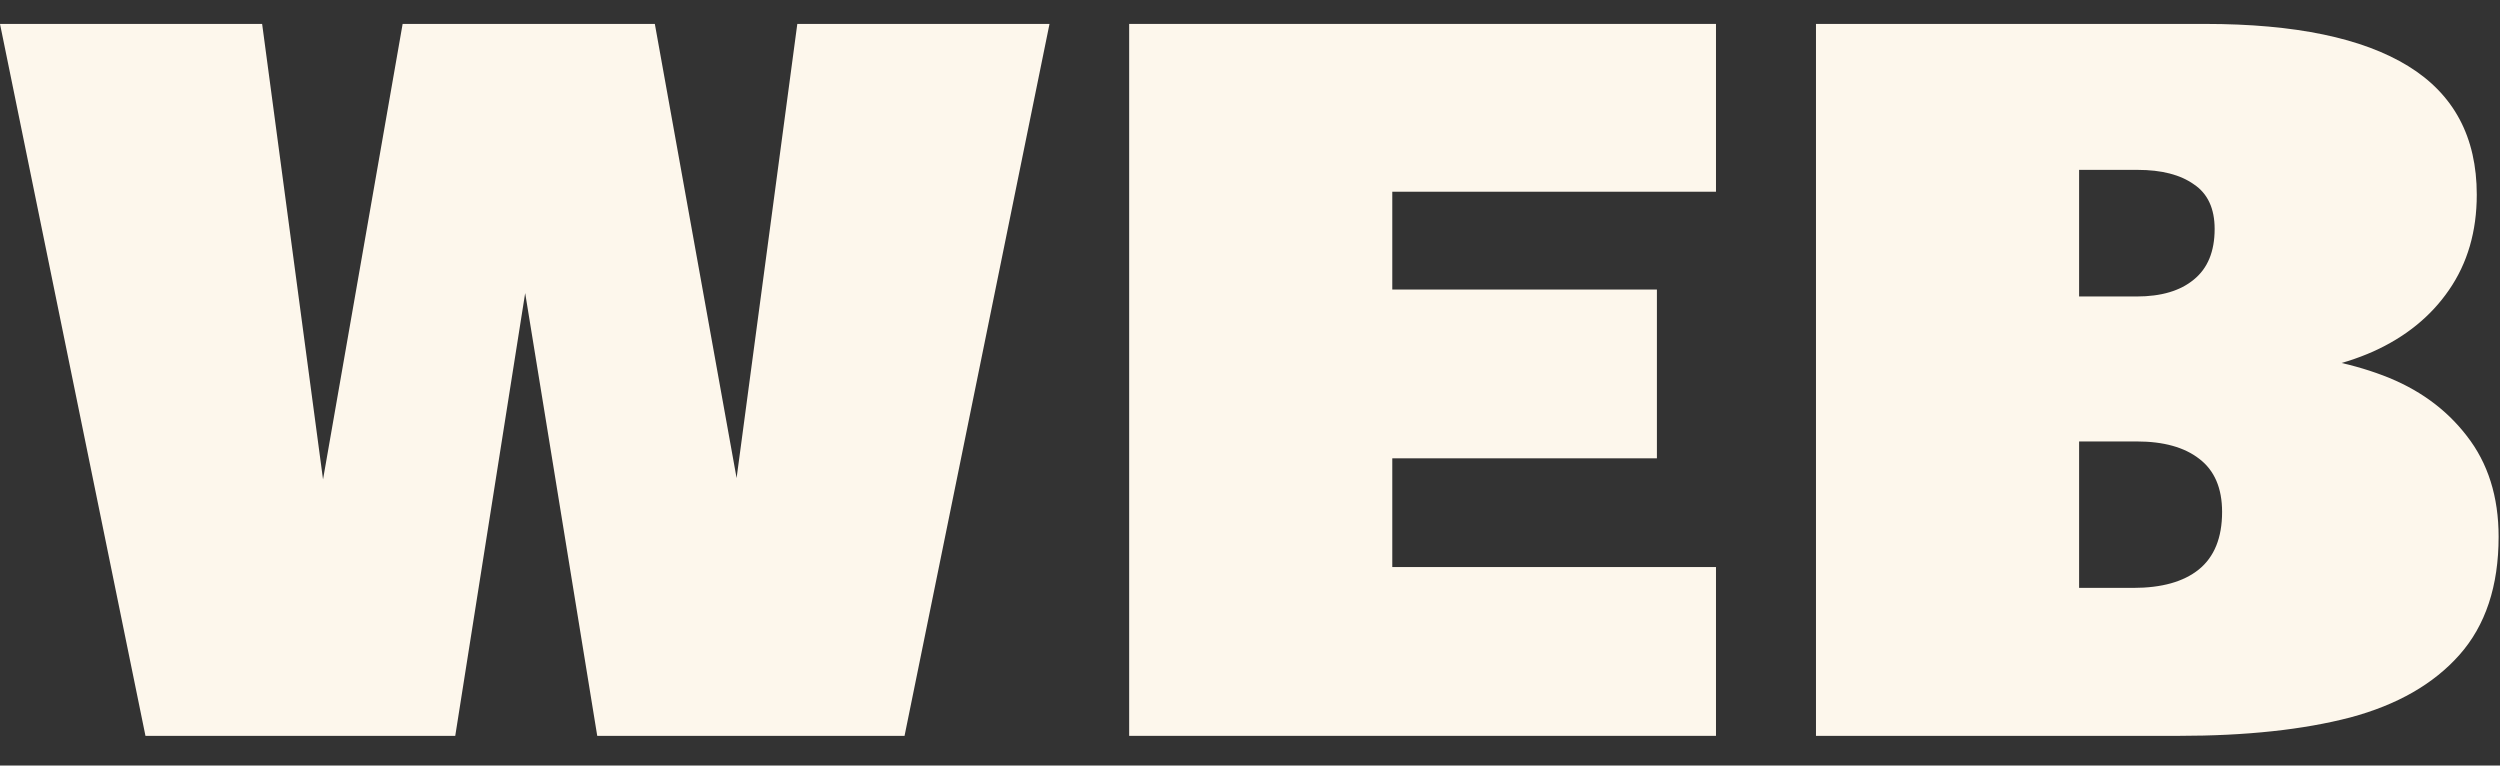
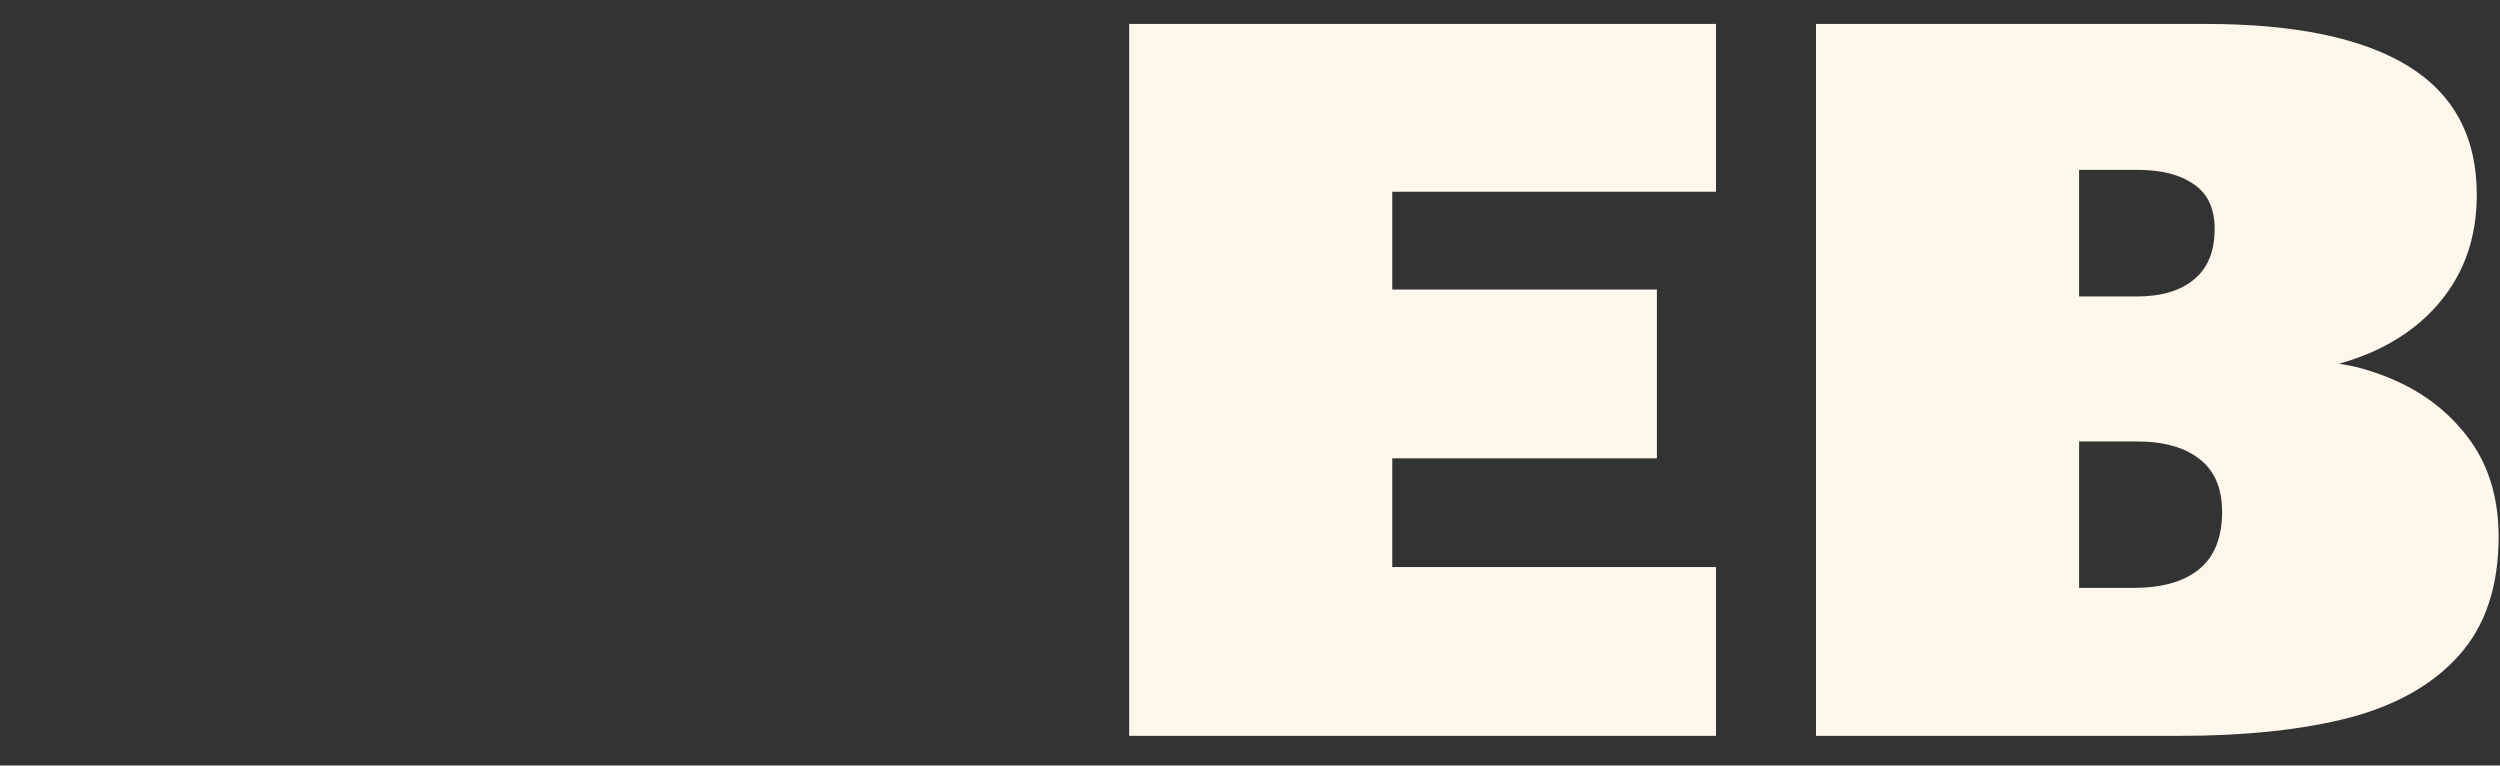
<svg xmlns="http://www.w3.org/2000/svg" width="209" height="64" viewBox="0 0 209 64" fill="none">
  <rect x="0" y="0" width="209" height="64" fill="#333333" stroke="none" />
-   <path d="M0 2H21.914L27.974 47.322L25.442 49.024L33.66 2H54.744L63.21 49.024L60.596 47.322L66.655 2H87.739L75.62 61.517H49.929L42.998 18.934H44.783L38.059 61.517H12.161L0 2Z" fill="#FDF7EC" />
  <path d="M94.398 2H143.456V16.028H116.395V24.205H138.517V38.316H116.395V47.405H143.456V61.517H94.398V2Z" fill="#FDF7EC" />
-   <path d="M151.816 2H184.355C191.854 2 197.512 3.176 201.33 5.528C205.149 7.88 207.058 11.463 207.058 16.277C207.058 19.349 206.283 22.005 204.734 24.246C203.212 26.46 201.095 28.175 198.384 29.393C195.7 30.582 192.601 31.233 189.087 31.343L189.419 29.559C193.016 29.669 196.281 30.278 199.214 31.385C202.147 32.492 204.485 34.179 206.228 36.448C207.999 38.717 208.884 41.526 208.884 44.873C208.884 48.996 207.791 52.289 205.605 54.752C203.447 57.186 200.404 58.929 196.475 59.981C192.545 61.005 187.773 61.517 182.156 61.517H151.816V2ZM178.337 49.148C180.717 49.148 182.543 48.637 183.816 47.613C185.116 46.561 185.767 44.956 185.767 42.798C185.767 40.806 185.13 39.326 183.857 38.357C182.612 37.389 180.869 36.905 178.628 36.905H173.813V49.148H178.337ZM178.628 24.786C180.675 24.786 182.266 24.315 183.401 23.375C184.563 22.434 185.144 21.023 185.144 19.141C185.144 17.426 184.563 16.18 183.401 15.406C182.266 14.603 180.703 14.202 178.711 14.202H173.813V24.786H178.628Z" fill="#FDF7EC" />
+   <path d="M151.816 2H184.355C191.854 2 197.512 3.176 201.33 5.528C205.149 7.88 207.058 11.463 207.058 16.277C207.058 19.349 206.283 22.005 204.734 24.246C203.212 26.46 201.095 28.175 198.384 29.393C195.7 30.582 192.601 31.233 189.087 31.343C193.016 29.669 196.281 30.278 199.214 31.385C202.147 32.492 204.485 34.179 206.228 36.448C207.999 38.717 208.884 41.526 208.884 44.873C208.884 48.996 207.791 52.289 205.605 54.752C203.447 57.186 200.404 58.929 196.475 59.981C192.545 61.005 187.773 61.517 182.156 61.517H151.816V2ZM178.337 49.148C180.717 49.148 182.543 48.637 183.816 47.613C185.116 46.561 185.767 44.956 185.767 42.798C185.767 40.806 185.13 39.326 183.857 38.357C182.612 37.389 180.869 36.905 178.628 36.905H173.813V49.148H178.337ZM178.628 24.786C180.675 24.786 182.266 24.315 183.401 23.375C184.563 22.434 185.144 21.023 185.144 19.141C185.144 17.426 184.563 16.18 183.401 15.406C182.266 14.603 180.703 14.202 178.711 14.202H173.813V24.786H178.628Z" fill="#FDF7EC" />
</svg>